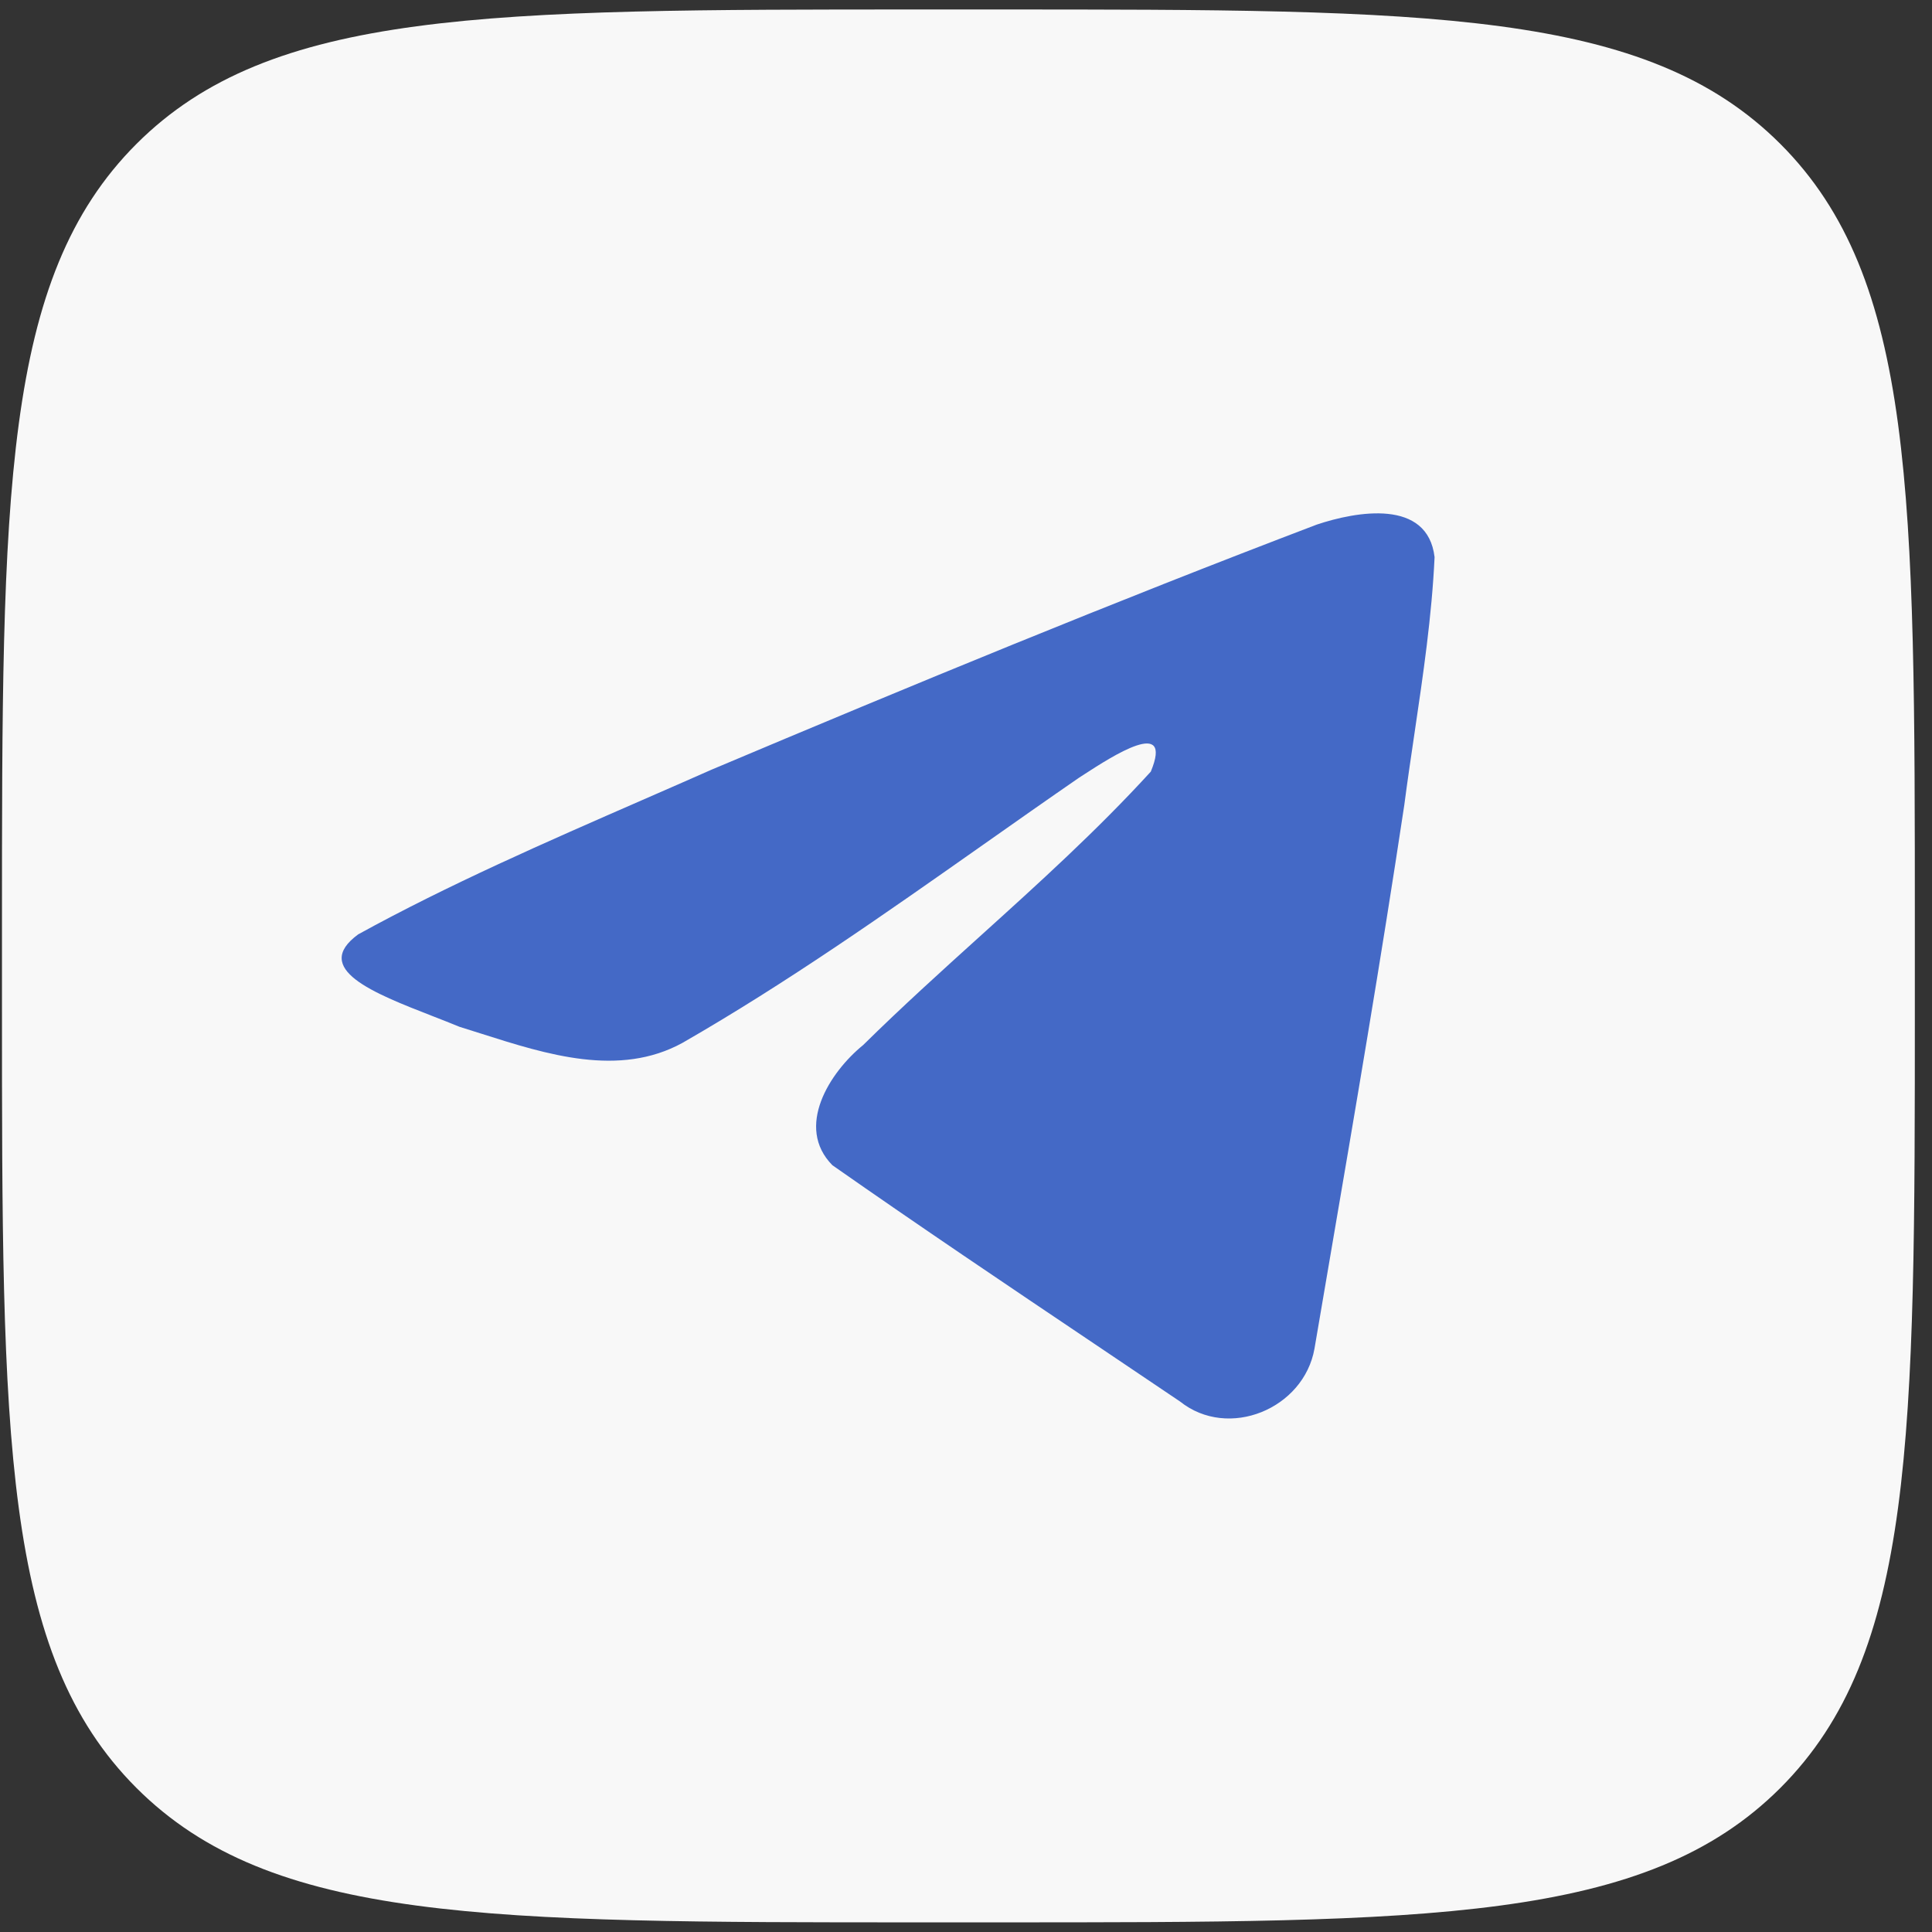
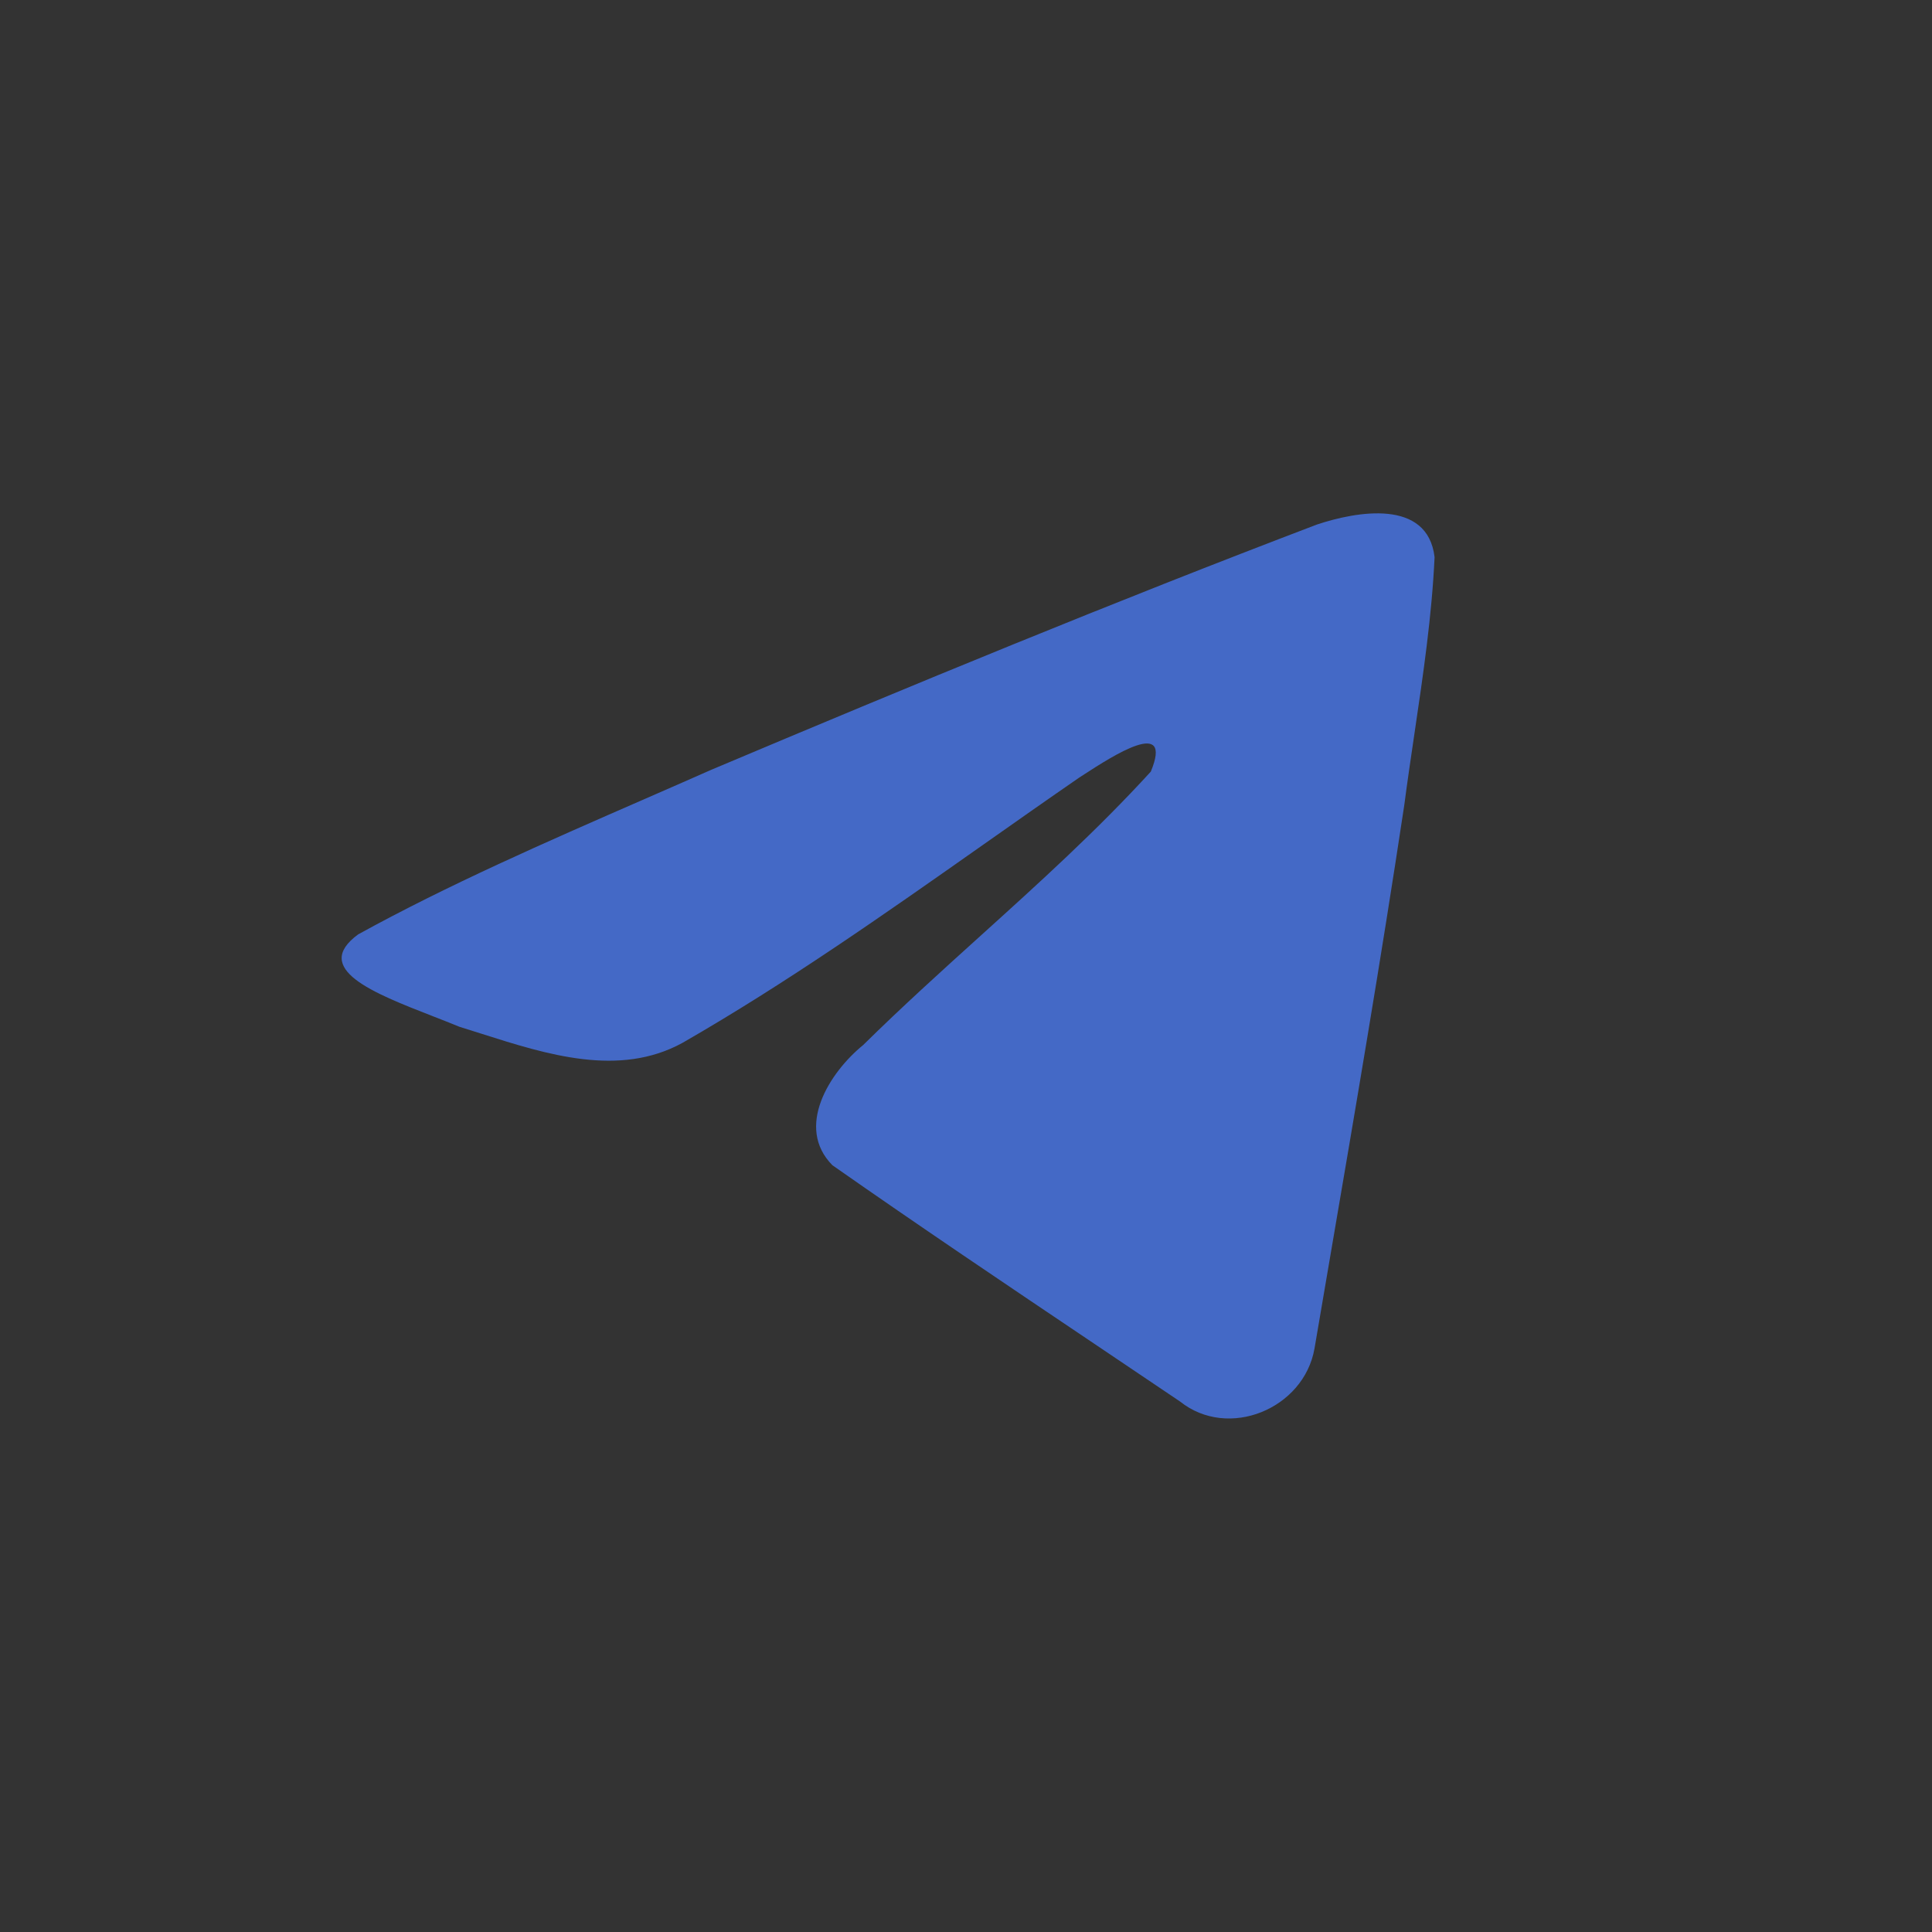
<svg xmlns="http://www.w3.org/2000/svg" width="101" height="101" viewBox="0 0 101 101" fill="none">
  <rect x="0" y="0" width="101" height="101" fill="#333333" stroke="none" />
-   <path d="M0.103 48.496C0.103 25.869 0.103 14.555 7.132 7.526C14.162 0.496 25.476 0.496 48.103 0.496H52.103C74.73 0.496 86.044 0.496 93.074 7.526C100.103 14.555 100.103 25.869 100.103 48.496V52.496C100.103 75.124 100.103 86.437 93.074 93.467C86.044 100.496 74.73 100.496 52.103 100.496H48.103C25.476 100.496 14.162 100.496 7.132 93.467C0.103 86.437 0.103 75.124 0.103 52.496V48.496Z" fill="#F8F8F8" />
  <path fill-rule="evenodd" clip-rule="evenodd" d="M33.585 41.821C28.577 44.008 23.43 46.255 18.724 48.847C16.267 50.647 19.533 51.919 22.597 53.113C23.084 53.303 23.566 53.49 24.019 53.678C24.396 53.794 24.78 53.916 25.168 54.04C28.576 55.125 32.375 56.336 35.684 54.515C41.118 51.393 46.247 47.784 51.372 44.178C53.051 42.996 54.729 41.815 56.418 40.651C56.497 40.6 56.586 40.542 56.684 40.479C58.123 39.547 61.358 37.449 60.161 40.339C57.331 43.434 54.3 46.174 51.252 48.928C49.198 50.785 47.136 52.648 45.124 54.632C43.371 56.056 41.551 58.92 43.514 60.914C48.034 64.079 52.625 67.167 57.214 70.253C58.707 71.257 60.2 72.261 61.69 73.268C64.216 75.284 68.162 73.653 68.718 70.502C68.965 69.053 69.213 67.604 69.46 66.155C70.83 58.145 72.201 50.132 73.411 42.096C73.576 40.836 73.763 39.575 73.949 38.314C74.401 35.258 74.854 32.197 74.996 29.125C74.631 26.058 70.913 26.732 68.844 27.422C58.208 31.469 47.678 35.816 37.19 40.24C36.002 40.766 34.798 41.292 33.585 41.821Z" fill="#4469C6" />
</svg>